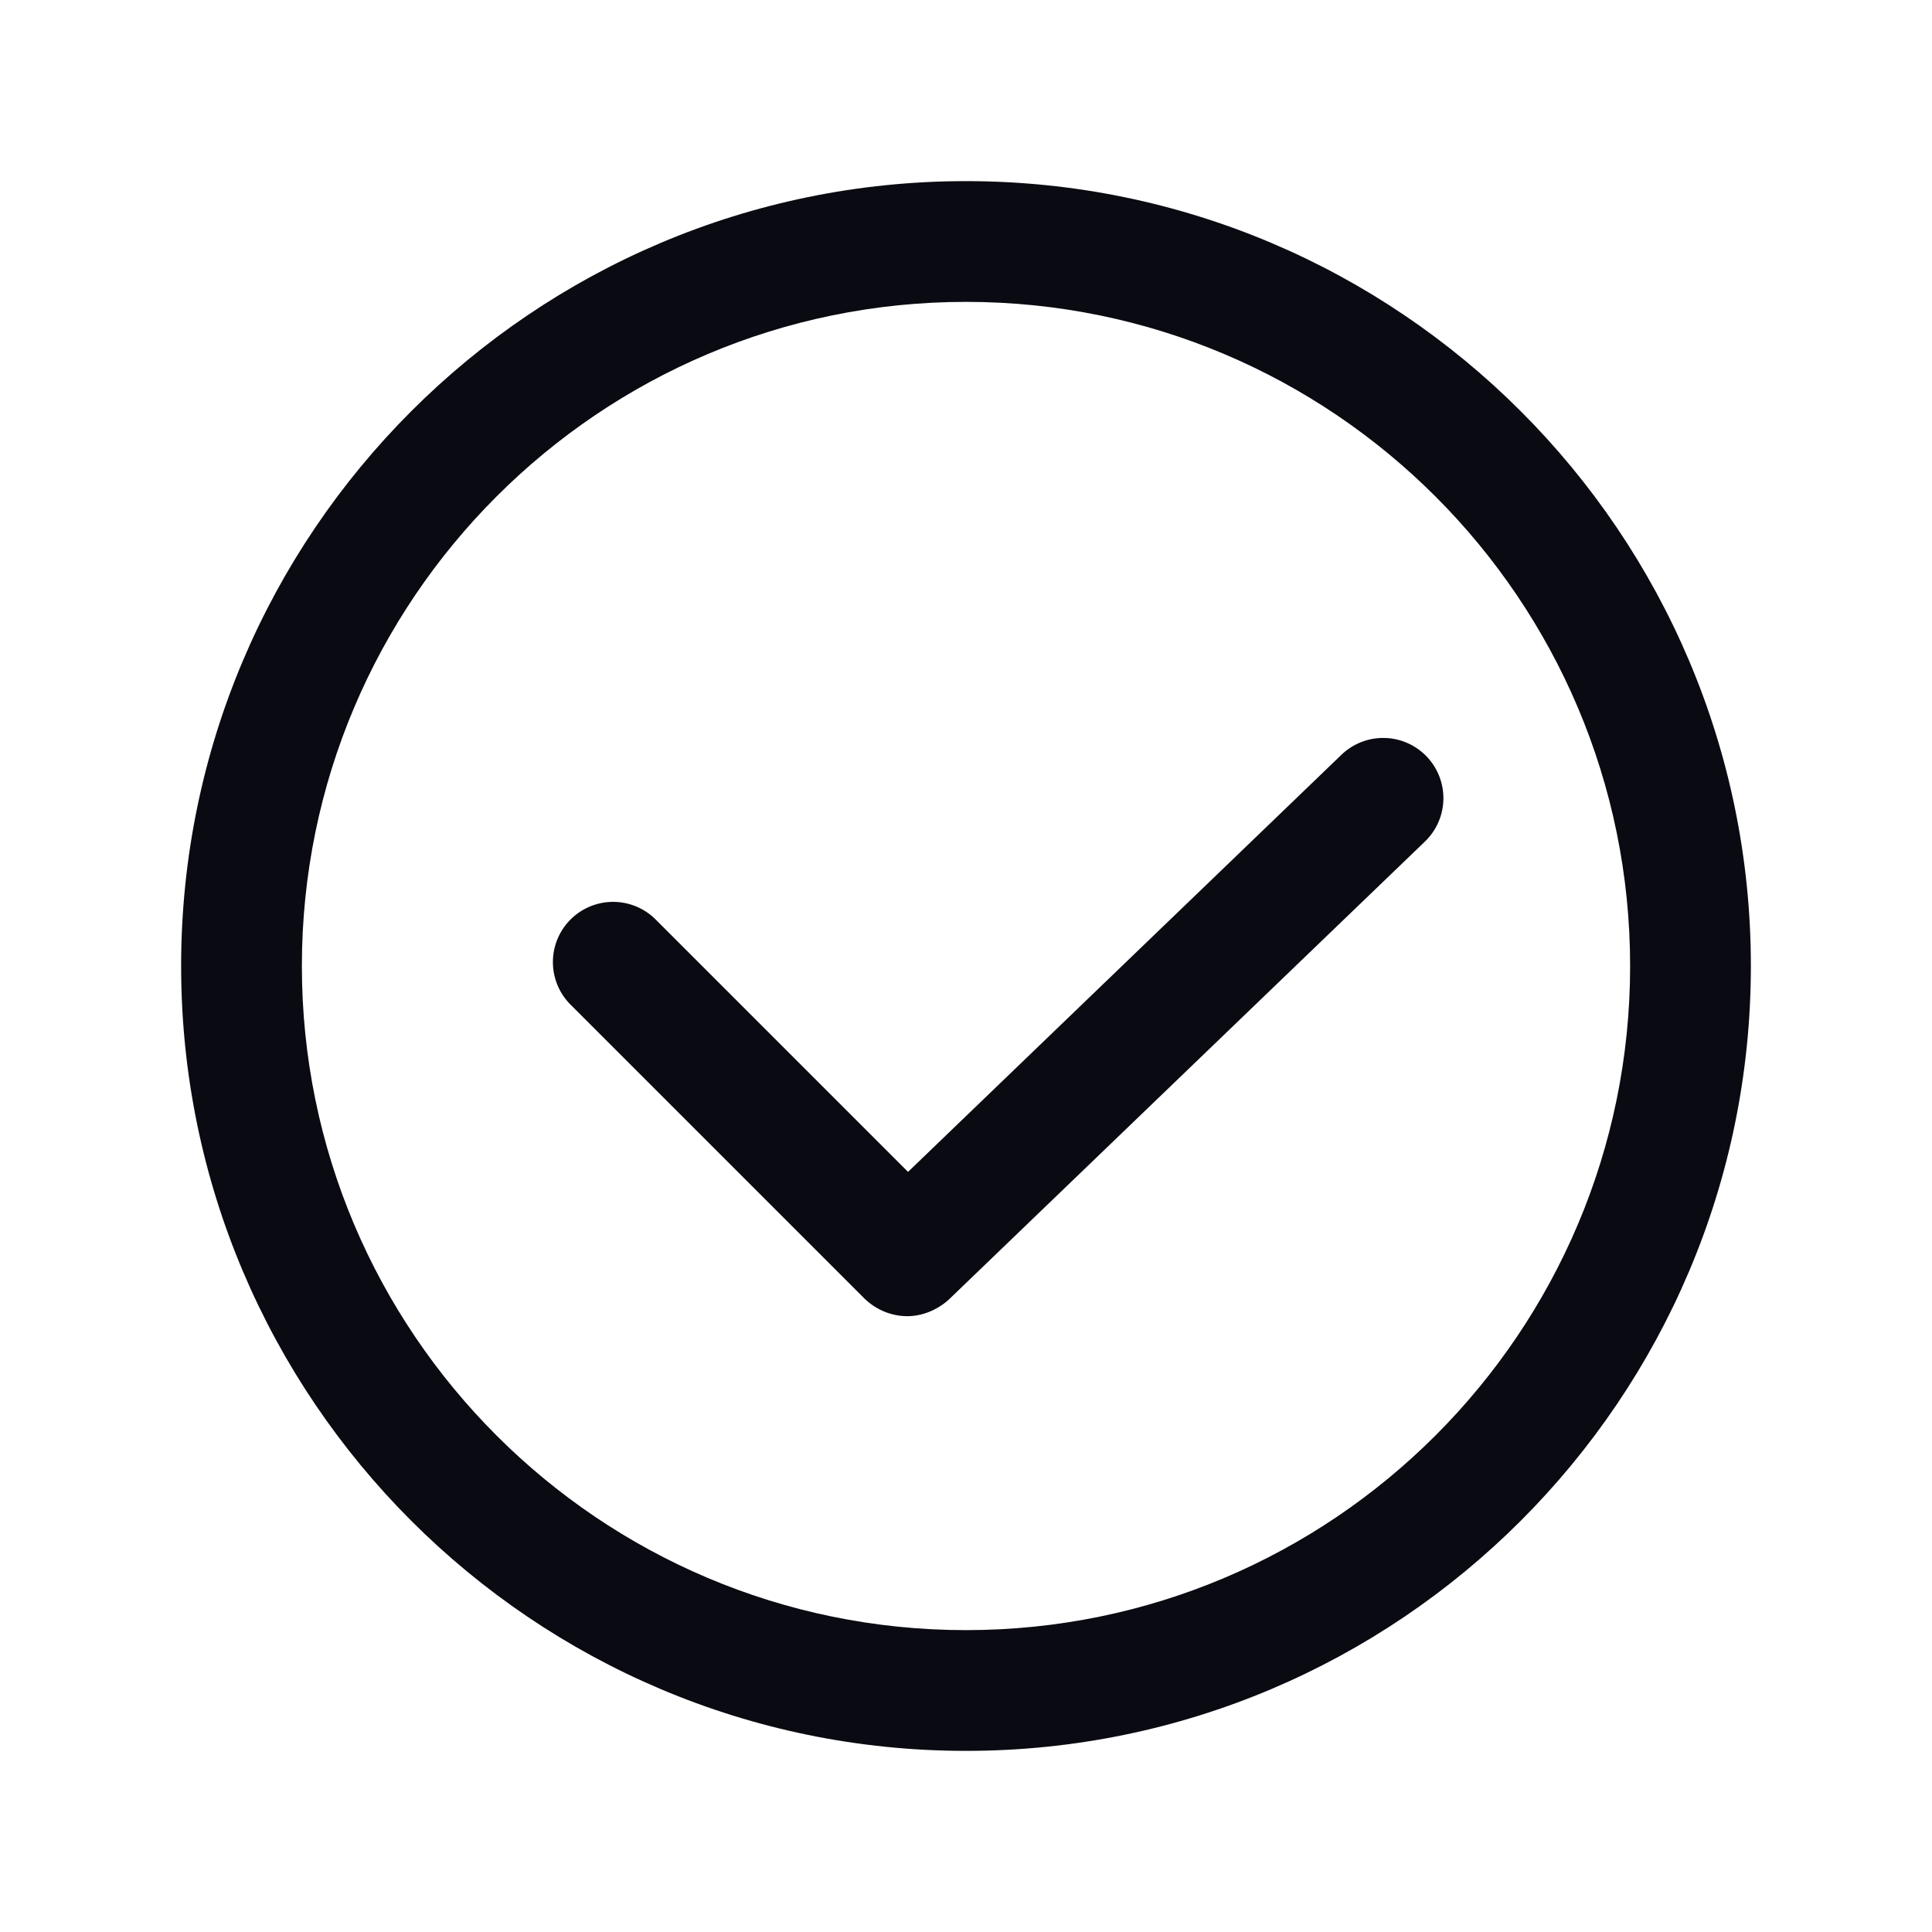
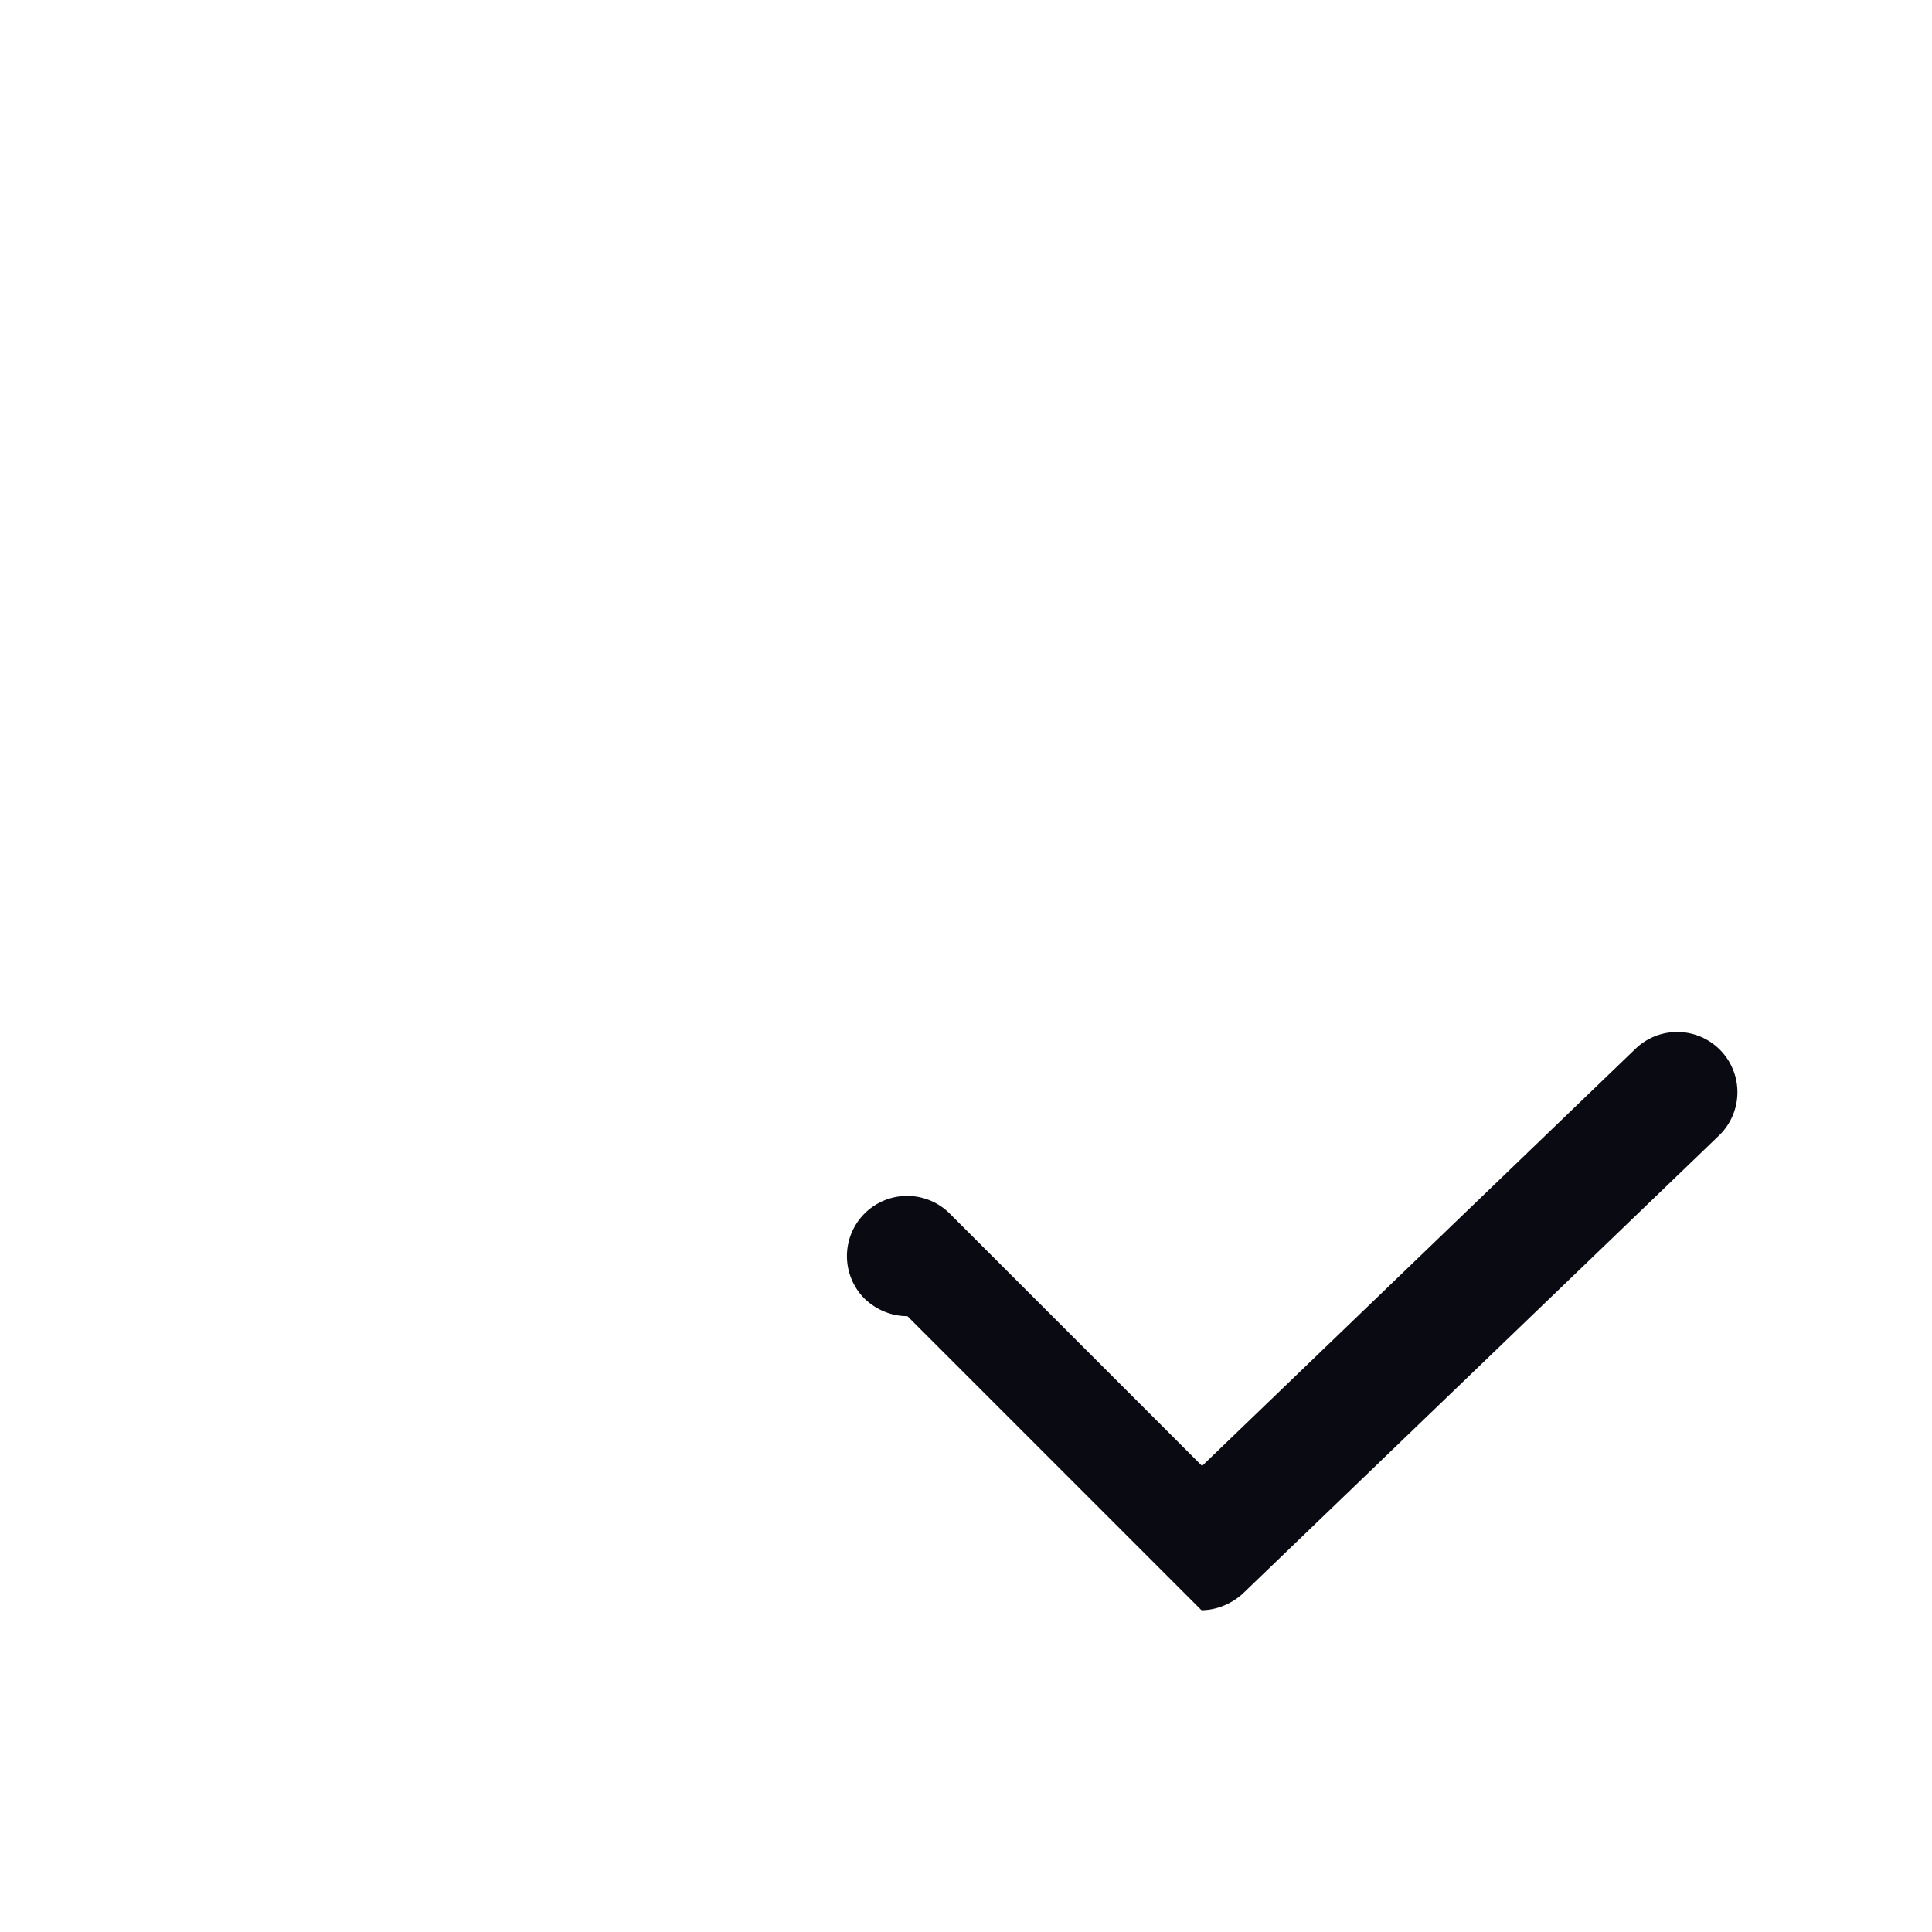
<svg xmlns="http://www.w3.org/2000/svg" t="1686192631905" class="icon" viewBox="0 0 1024 1024" version="1.1" p-id="5512" width="200" height="200">
-   <path d="M512 928C282.56 928 96 741.44 96 512S282.56 96 512 96s416 186.56 416 416-186.56 416-416 416z m0-768C317.76 160 160 317.76 160 512s157.76 352 352 352 352-157.76 352-352S706.24 160 512 160z" fill="#0a0b12" p-id="5513" />
-   <path d="M480.96 697.6c-8.32 0-16.32-3.2-22.72-9.28l-155.84-155.84a31.872 31.872 0 1 1 45.12-45.12l133.76 133.76 229.76-221.12a31.872 31.872 0 1 1 44.16 46.08l-252.48 242.88c-6.08 5.44-14.08 8.64-21.76 8.64z" fill="#0a0b12" p-id="5514" />
+   <path d="M480.96 697.6c-8.32 0-16.32-3.2-22.72-9.28a31.872 31.872 0 1 1 45.12-45.12l133.76 133.76 229.76-221.12a31.872 31.872 0 1 1 44.16 46.08l-252.48 242.88c-6.08 5.44-14.08 8.64-21.76 8.64z" fill="#0a0b12" p-id="5514" />
</svg>